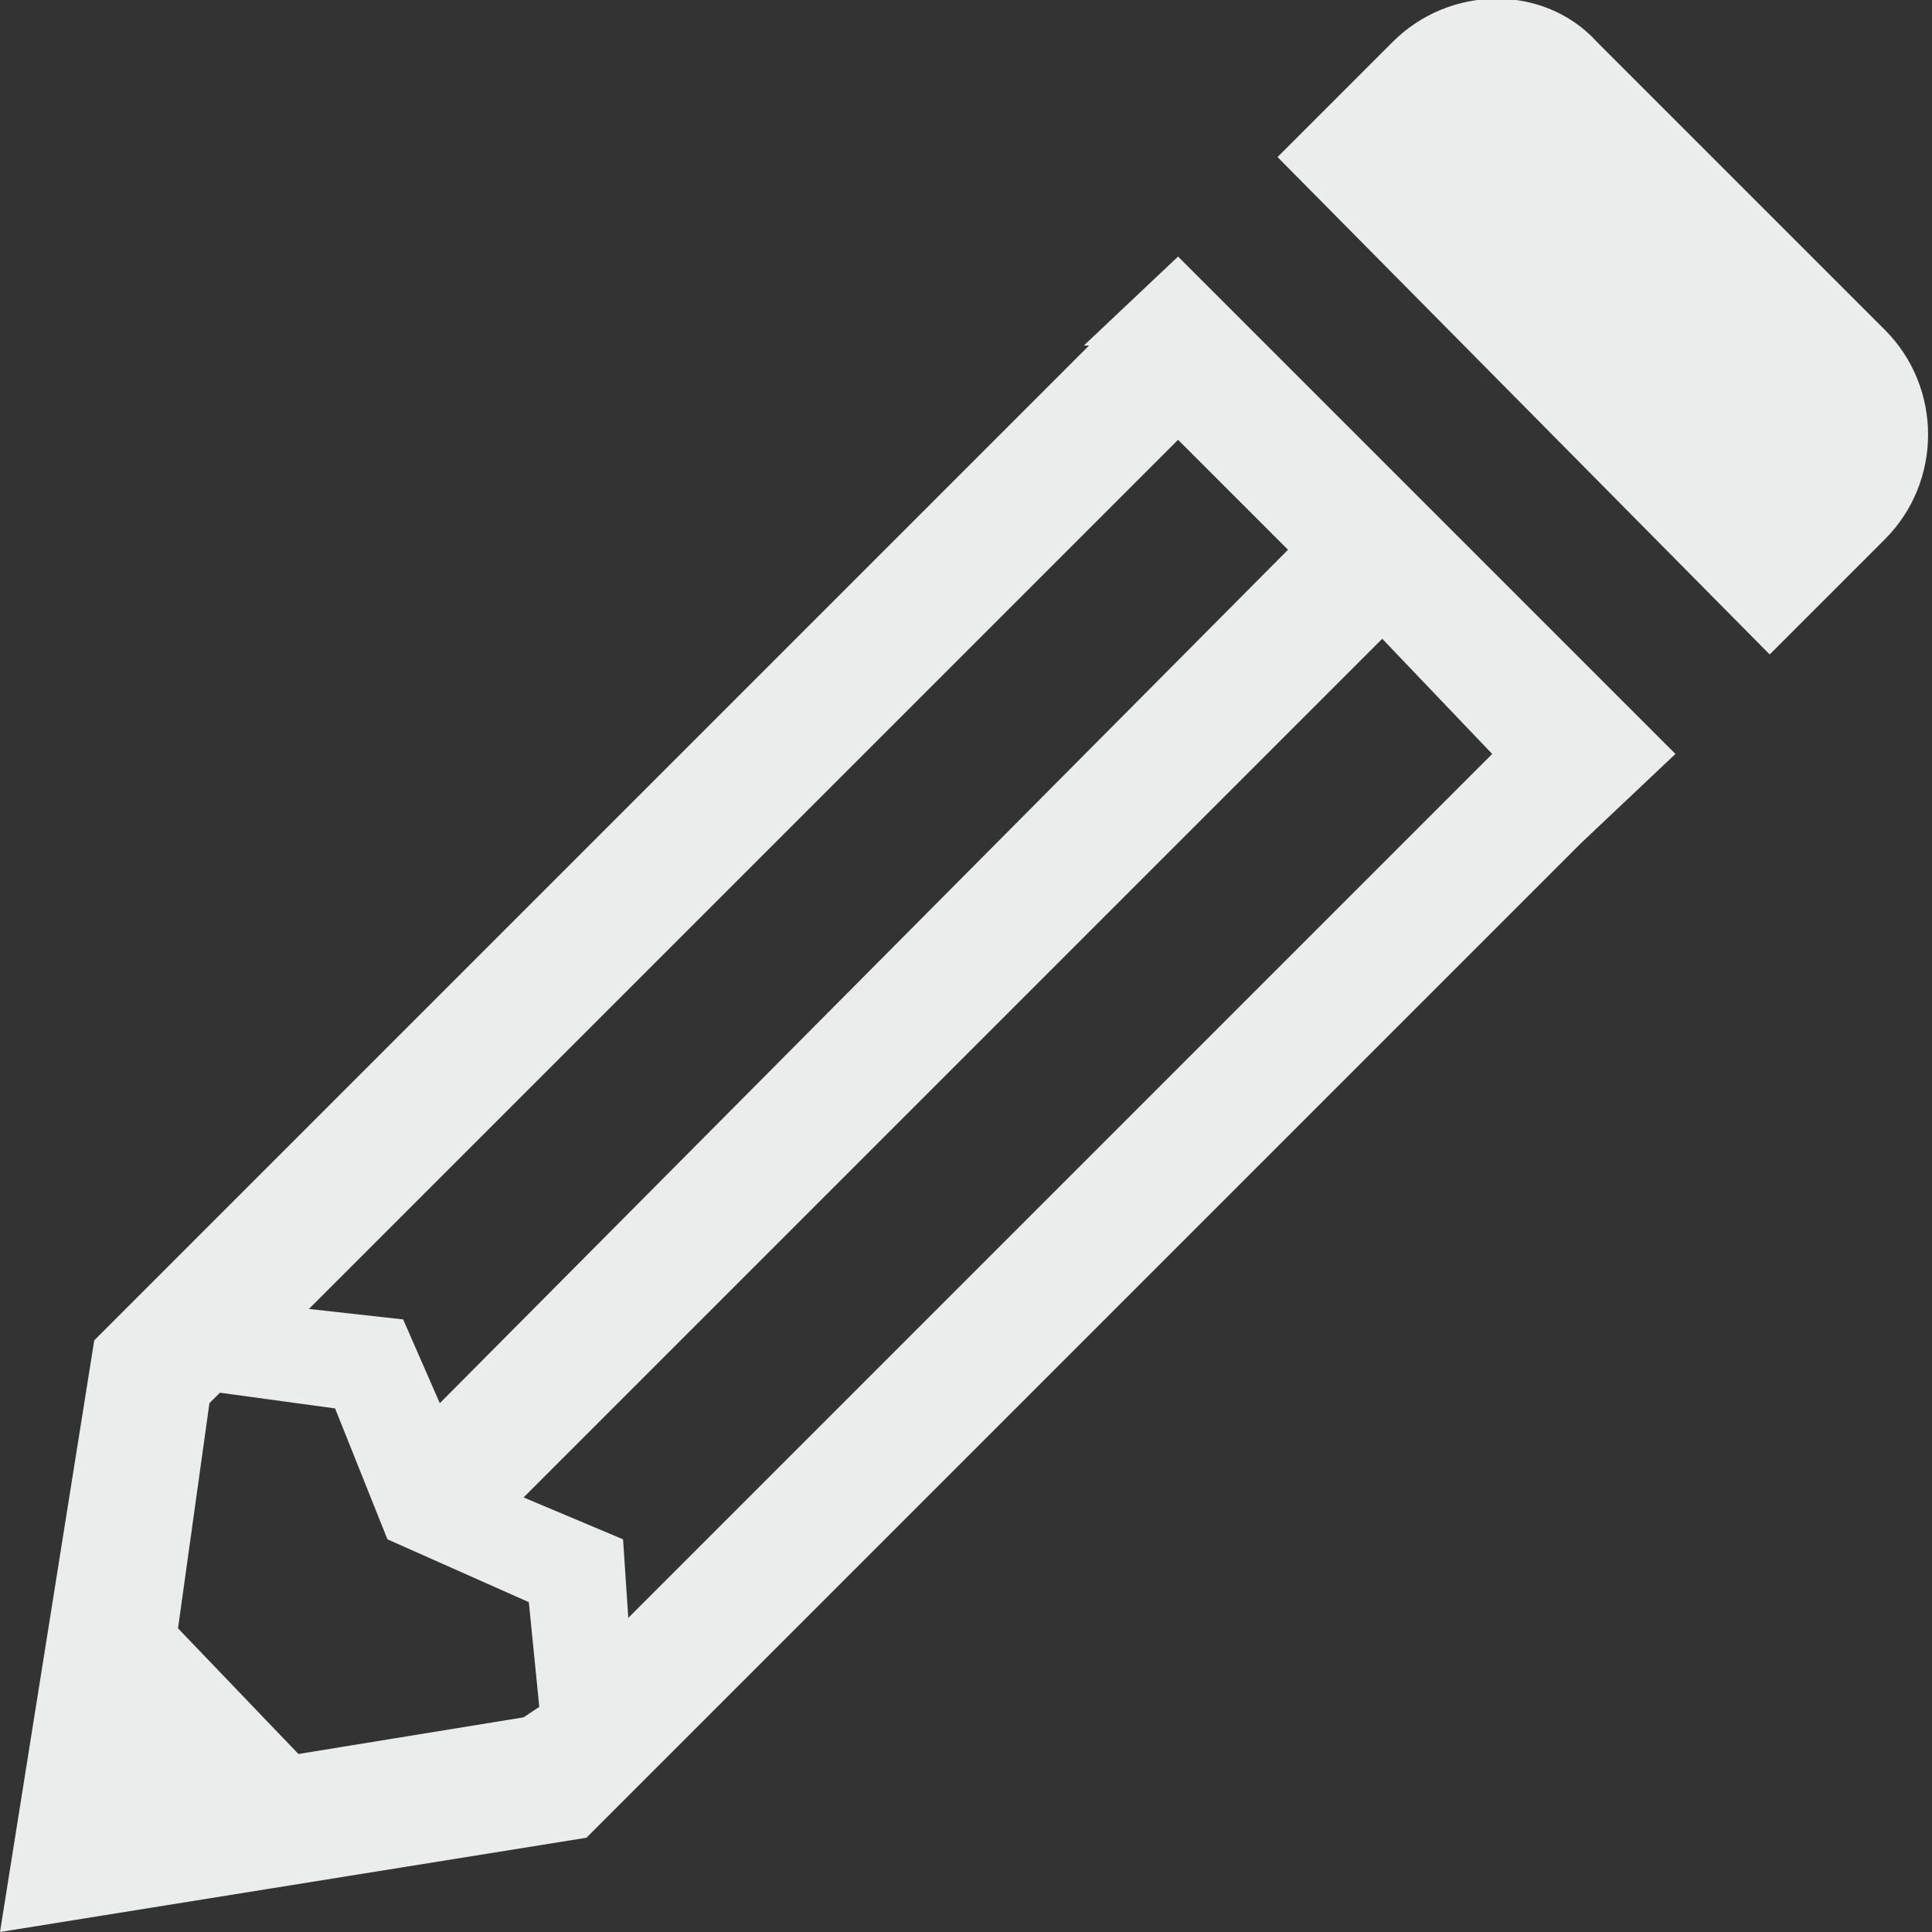
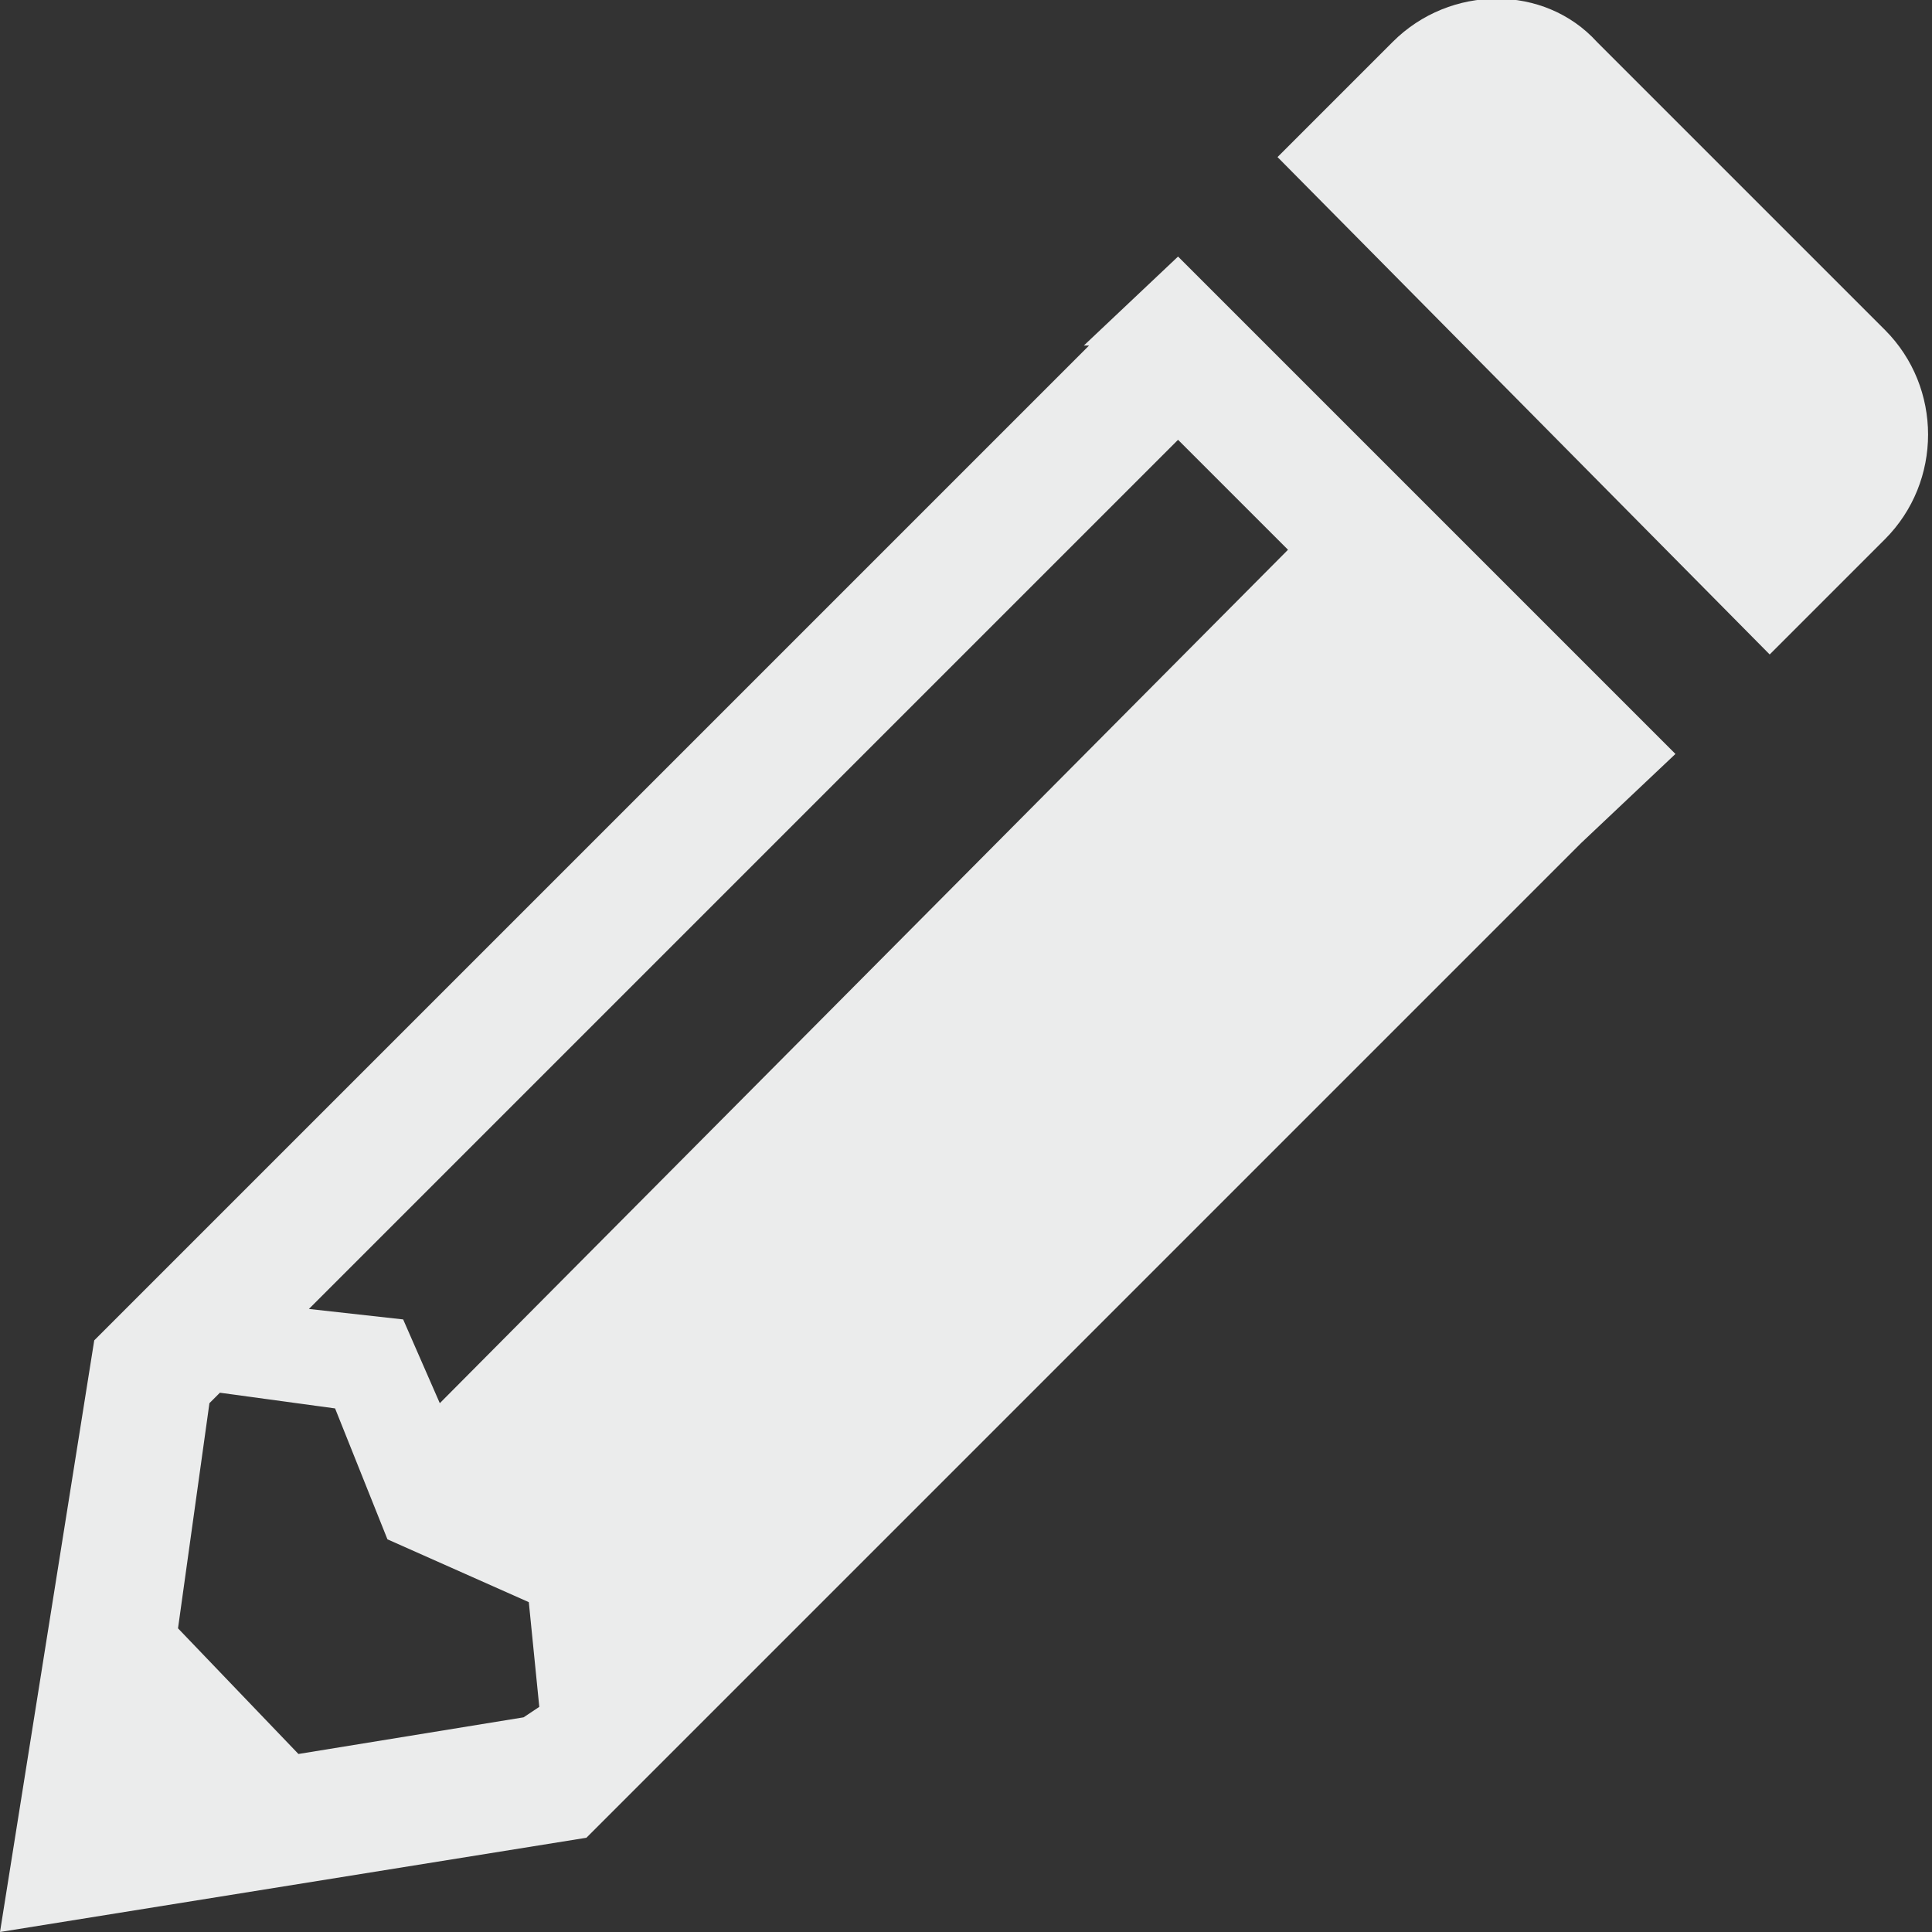
<svg xmlns="http://www.w3.org/2000/svg" xml:space="preserve" width="0.353in" height="0.353in" version="1.1" style="shape-rendering:geometricPrecision; text-rendering:geometricPrecision; image-rendering:optimizeQuality; fill-rule:evenodd; clip-rule:evenodd" viewBox="0 0 369 369">
  <rect x="0" y="0" width="369" height="369" fill="#333333" stroke="none" />
  <defs>
    <style type="text/css">
   
    .fil0 {fill:#EBECEC;fill-rule:nonzero}
   
  </style>
  </defs>
  <g id="Layer_x0020_1">
-     <path class="fil0" d="M244 30l94 95 22 -22c11,-11 11,-29 0,-40l-55 -55c-10,-11 -28,-11 -39,0l-22 22zm-19 19l-18 17 1 0 -190 190 -18 113 112 -18 190 -190 0 0 18 -17 -95 -95zm-105 260l-1 -15 -19 -8 164 -164 21 22 -165 165zm-78 -43l22 3 10 25 27 12 2 20 -3 2 -43 7 -23 -24 6 -43 2 -2zm183 -182l21 21 -162 163 -7 -16 -18 -2 166 -166z" />
+     <path class="fil0" d="M244 30l94 95 22 -22c11,-11 11,-29 0,-40l-55 -55c-10,-11 -28,-11 -39,0l-22 22zm-19 19l-18 17 1 0 -190 190 -18 113 112 -18 190 -190 0 0 18 -17 -95 -95zm-105 260zm-78 -43l22 3 10 25 27 12 2 20 -3 2 -43 7 -23 -24 6 -43 2 -2zm183 -182l21 21 -162 163 -7 -16 -18 -2 166 -166z" />
  </g>
</svg>